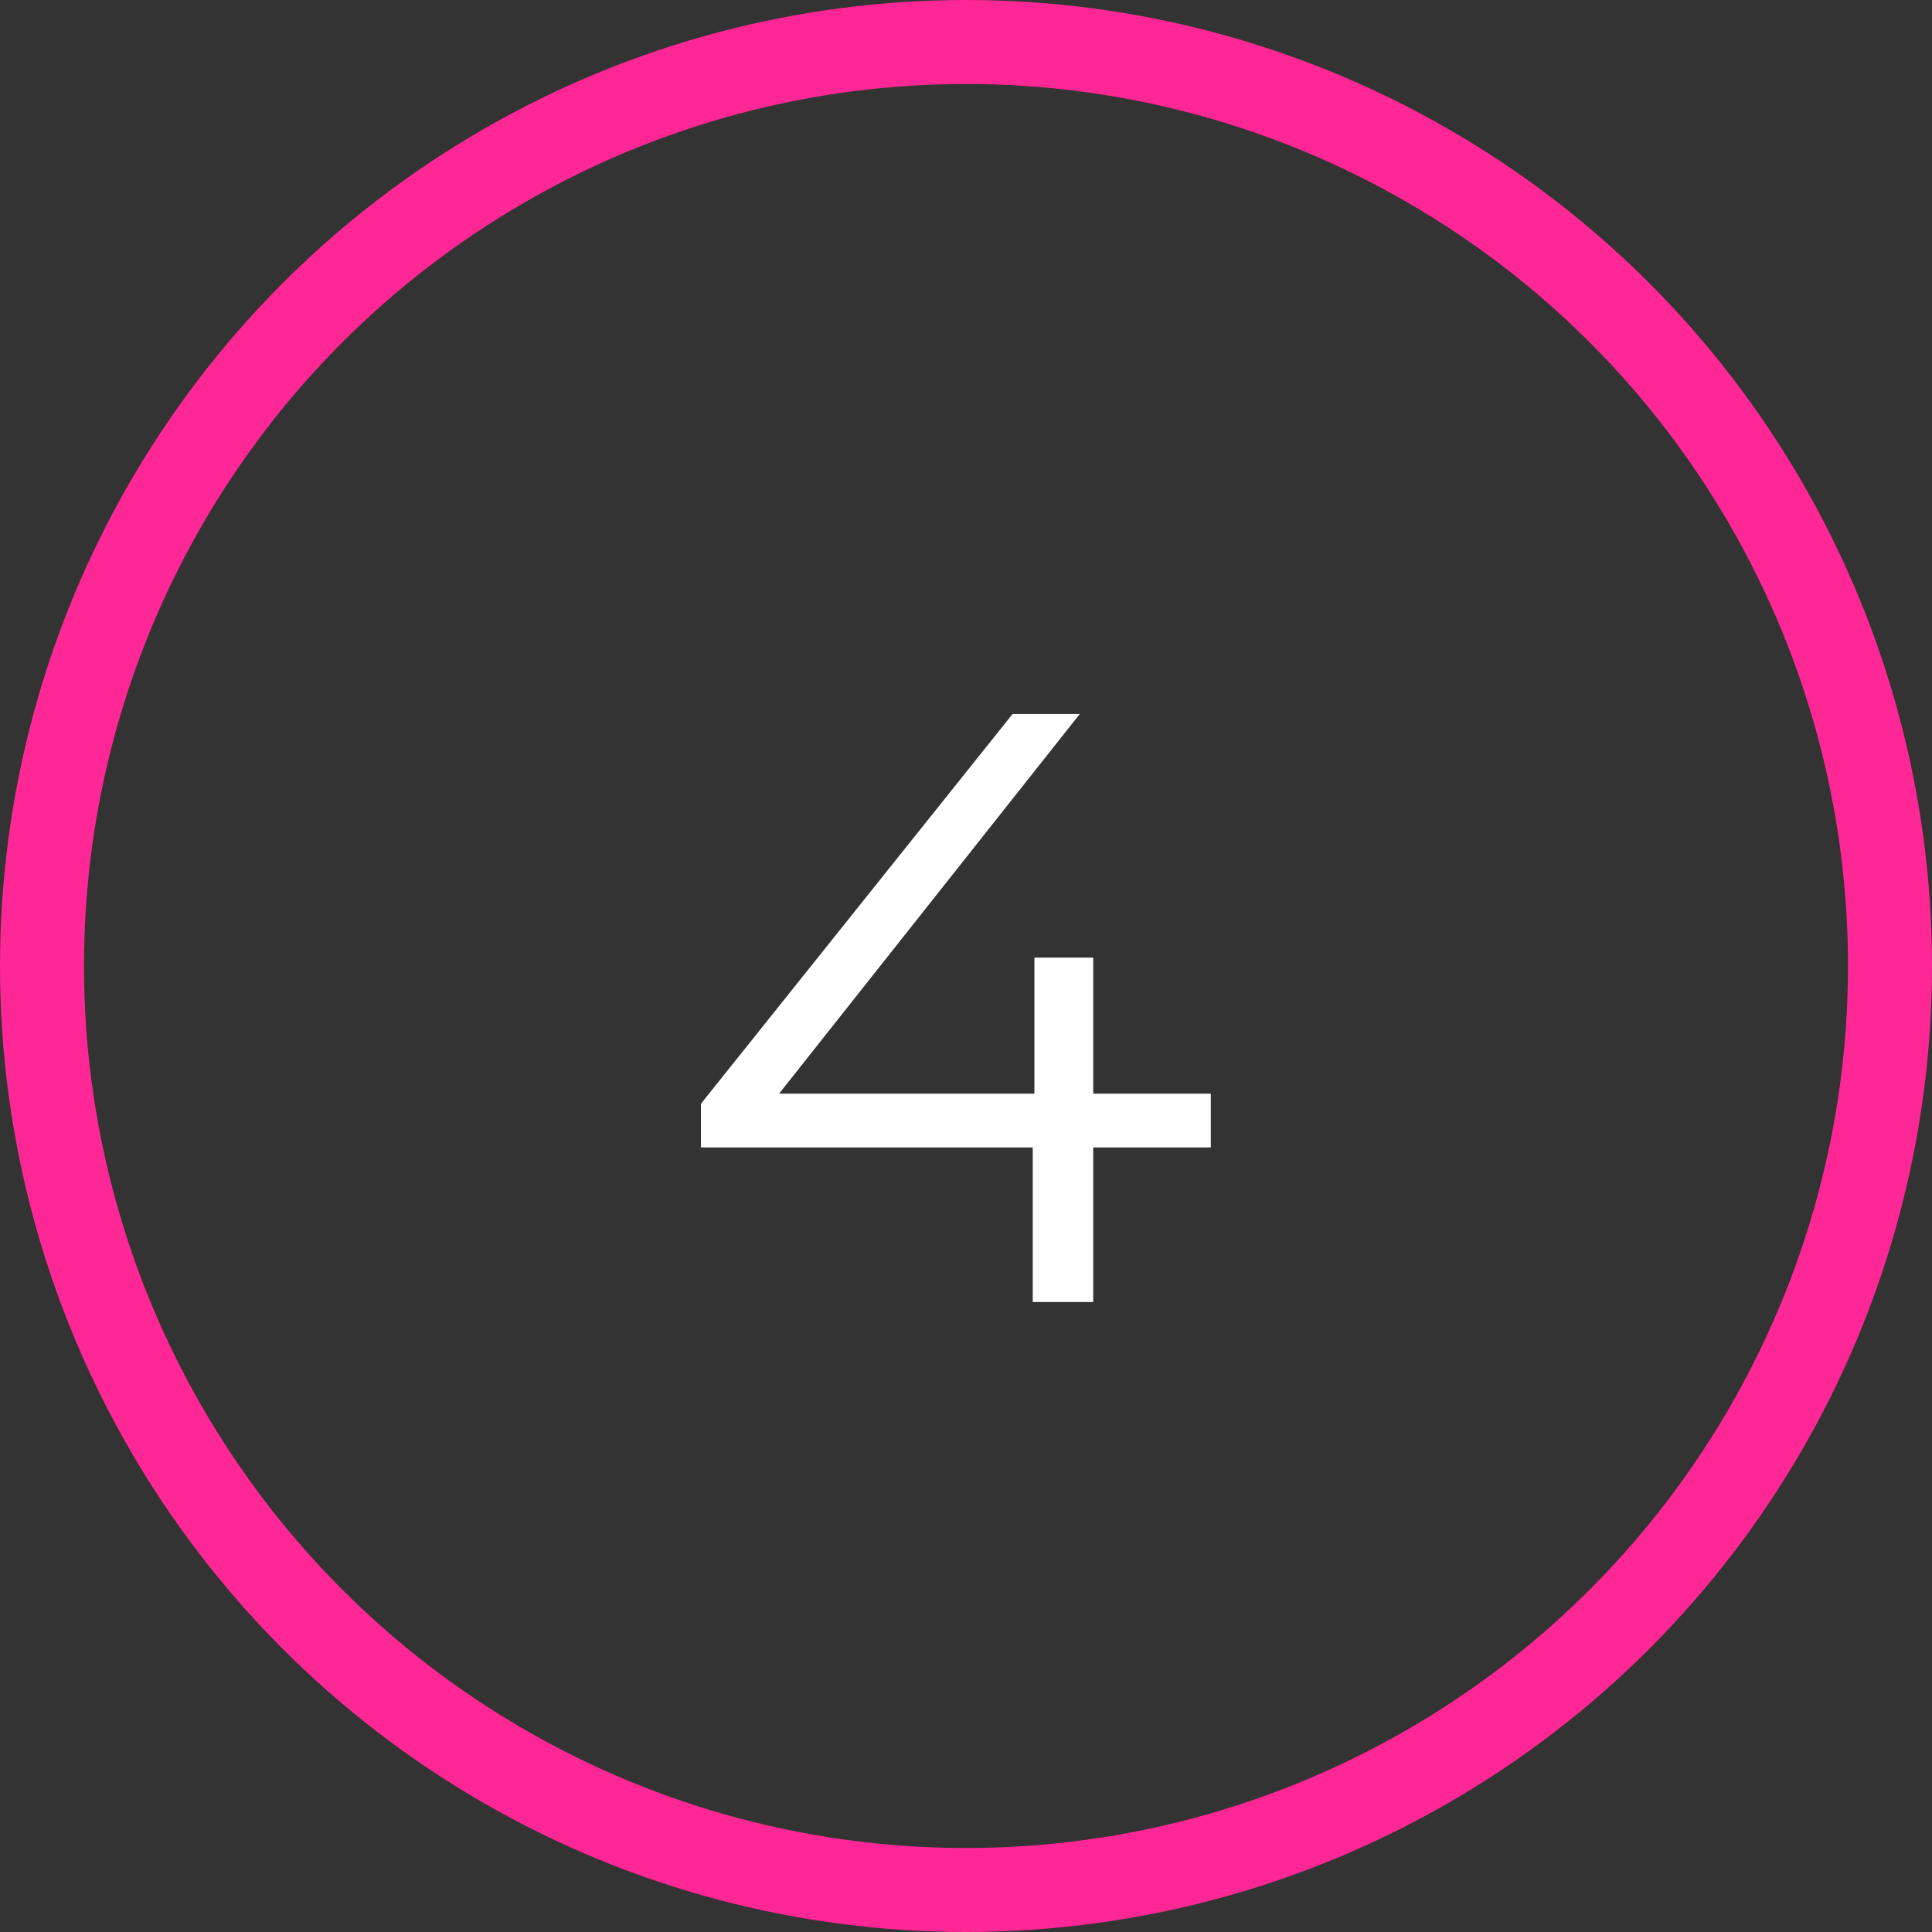
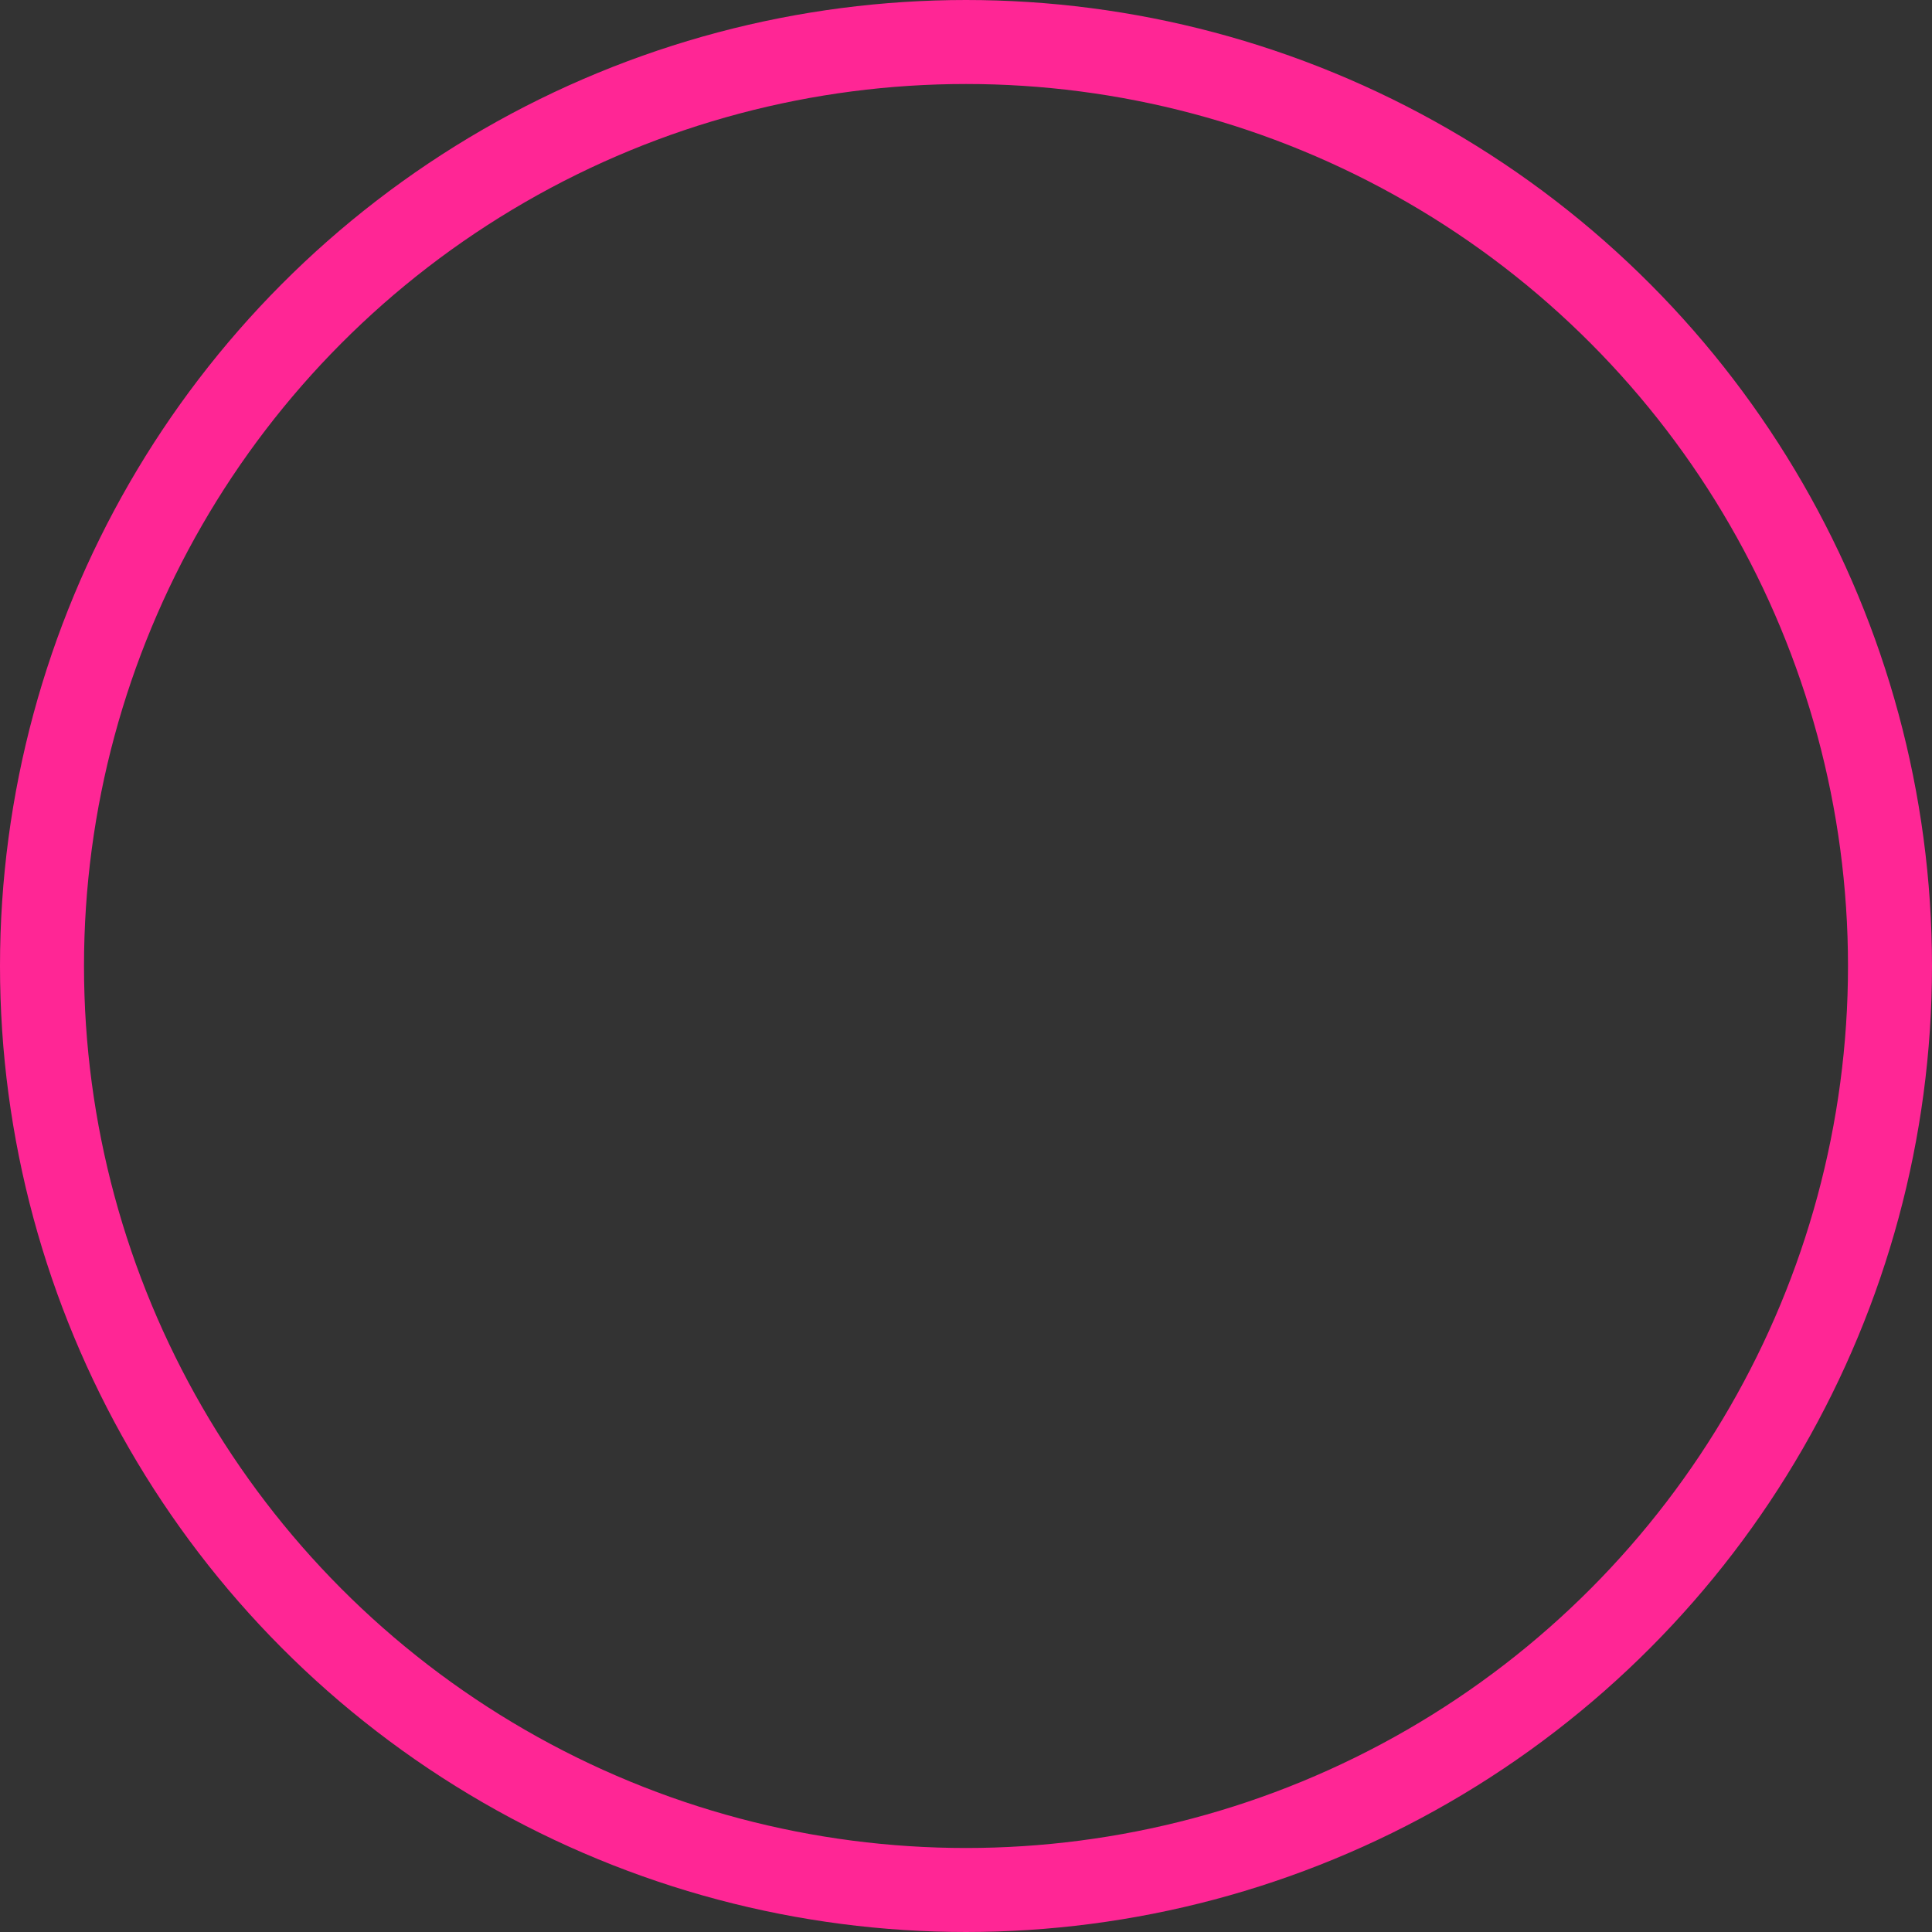
<svg xmlns="http://www.w3.org/2000/svg" width="46" height="46" viewBox="0 0 46 46" fill="none">
  <rect x="0" y="0" width="46" height="46" fill="#333333" stroke="none" />
  <circle cx="23" cy="23" r="22" stroke="#FF2695" stroke-width="2" />
-   <path d="M28.829 27.32H26.029V31H24.589V27.32H16.689V26.28L24.109 17H25.709L18.549 26.04H24.629V22.8H26.029V26.04H28.829V27.32Z" fill="white" />
</svg>